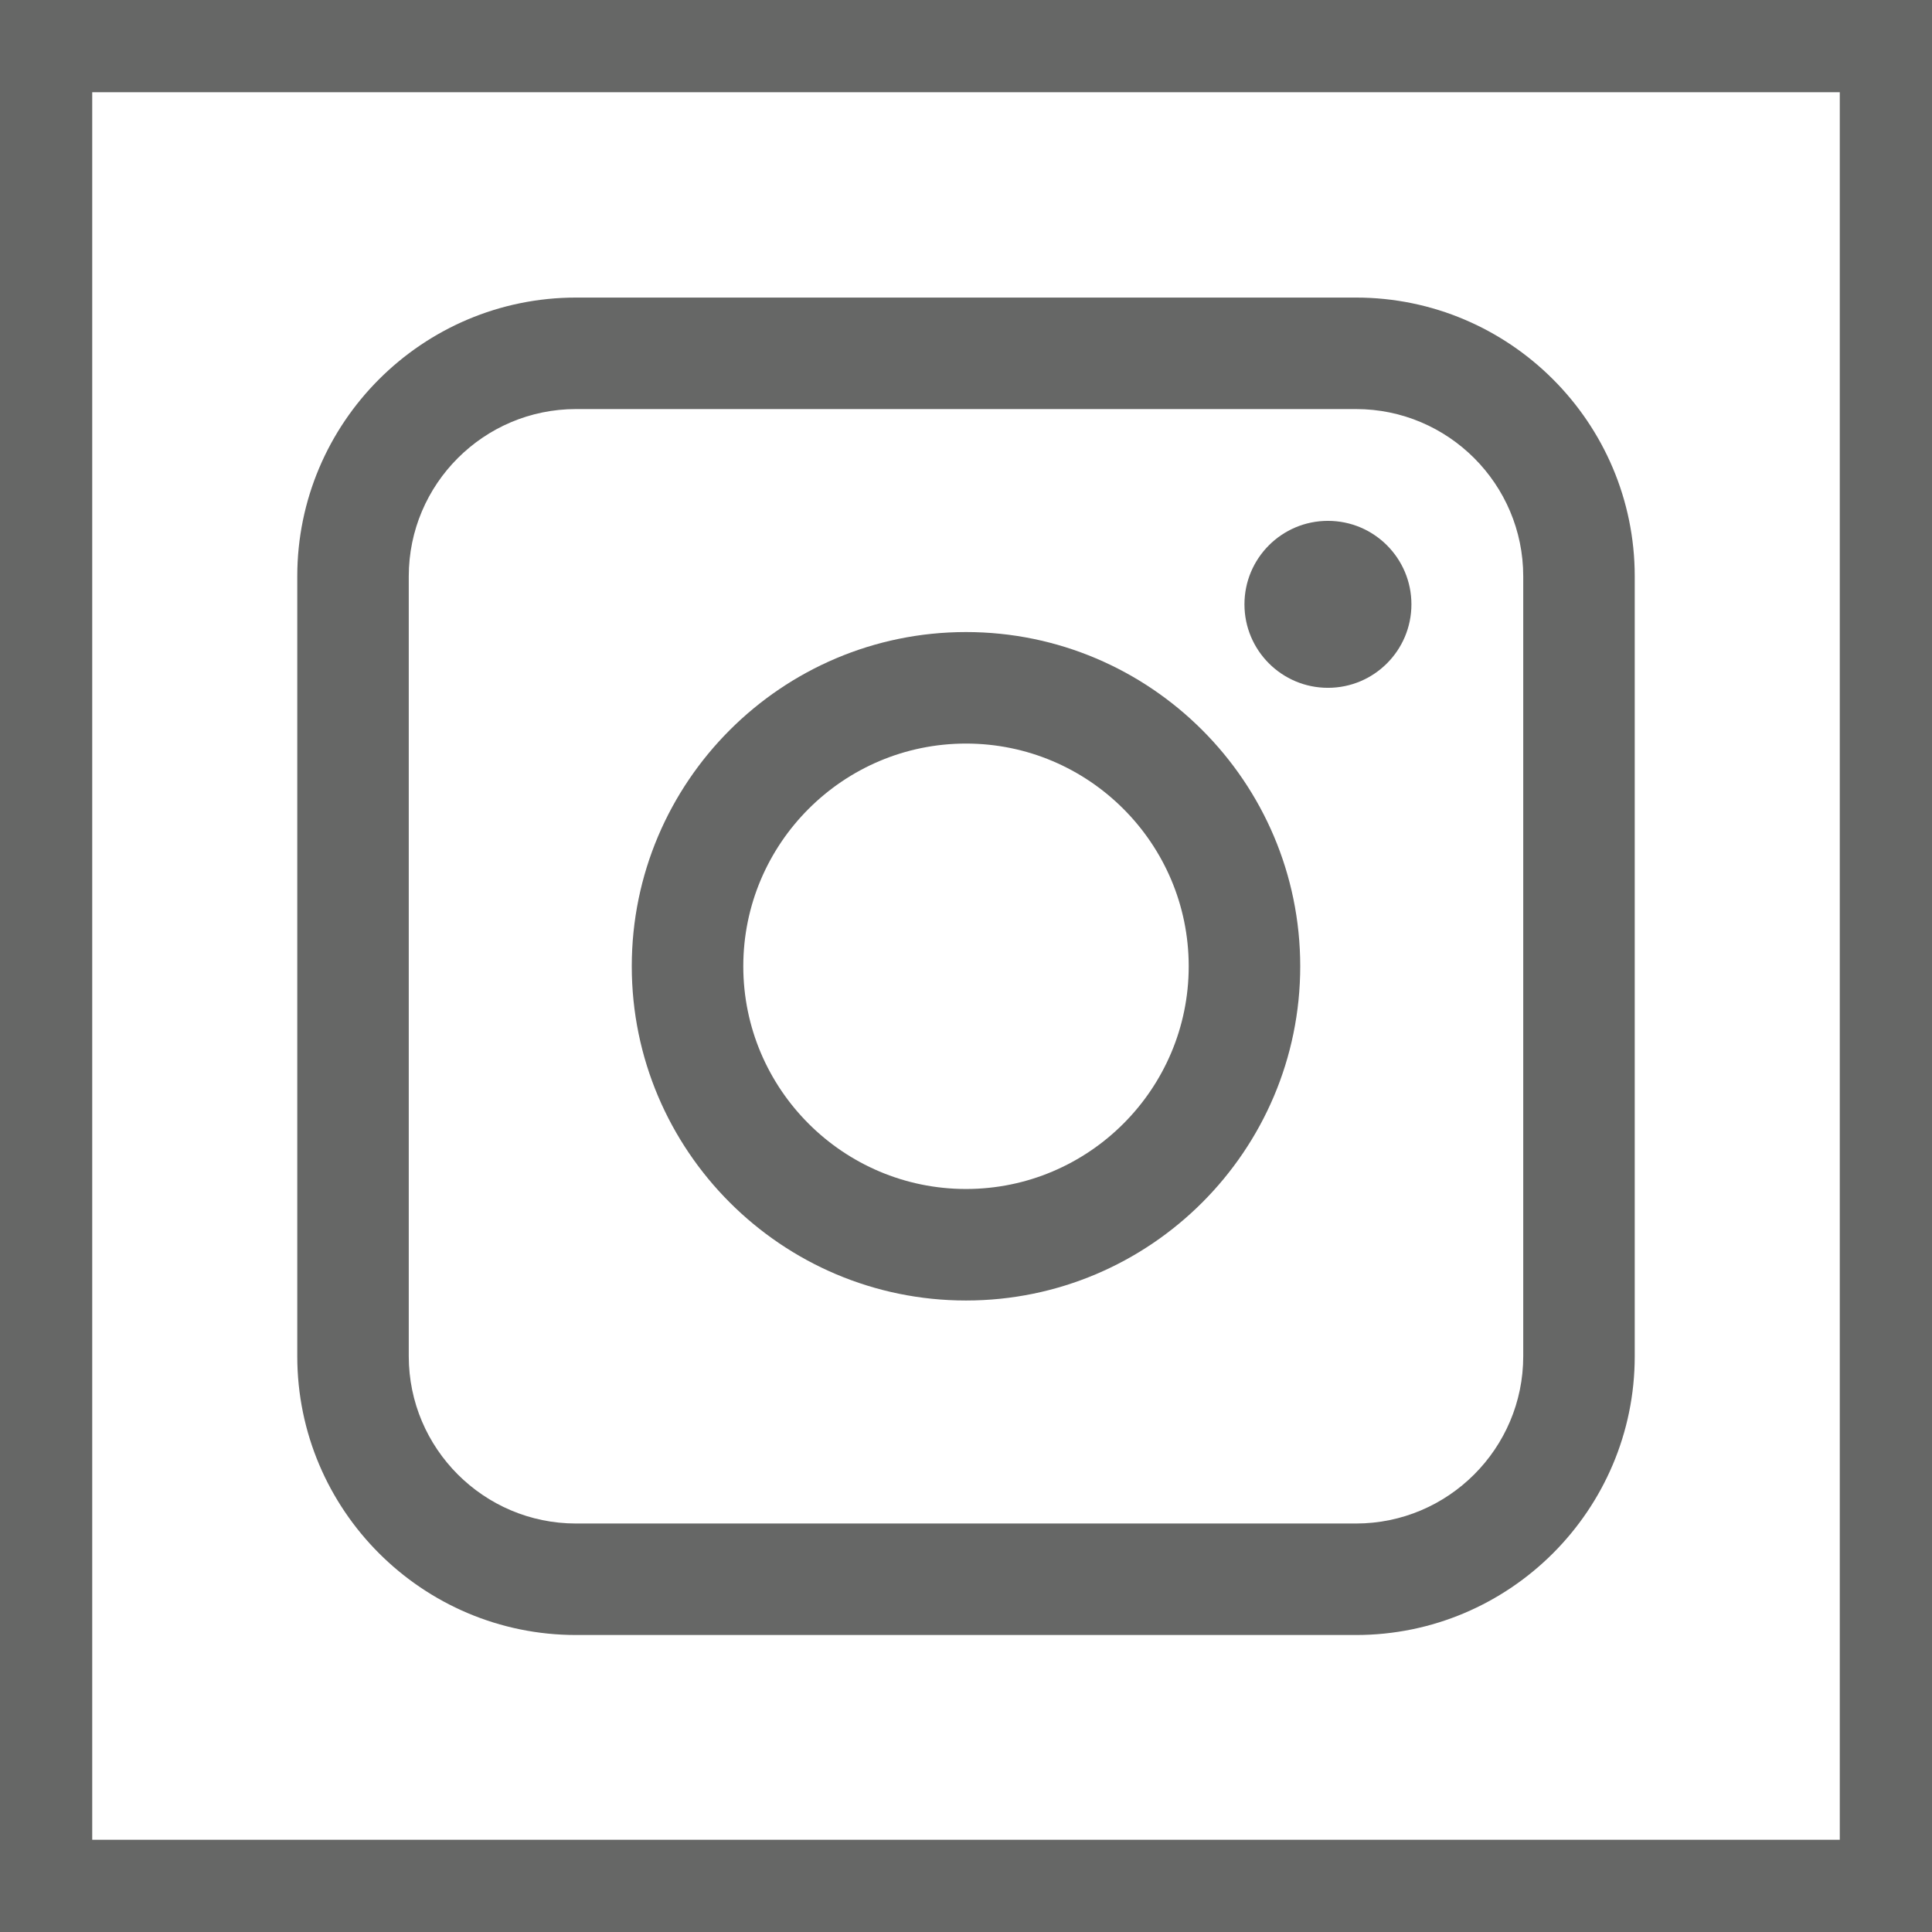
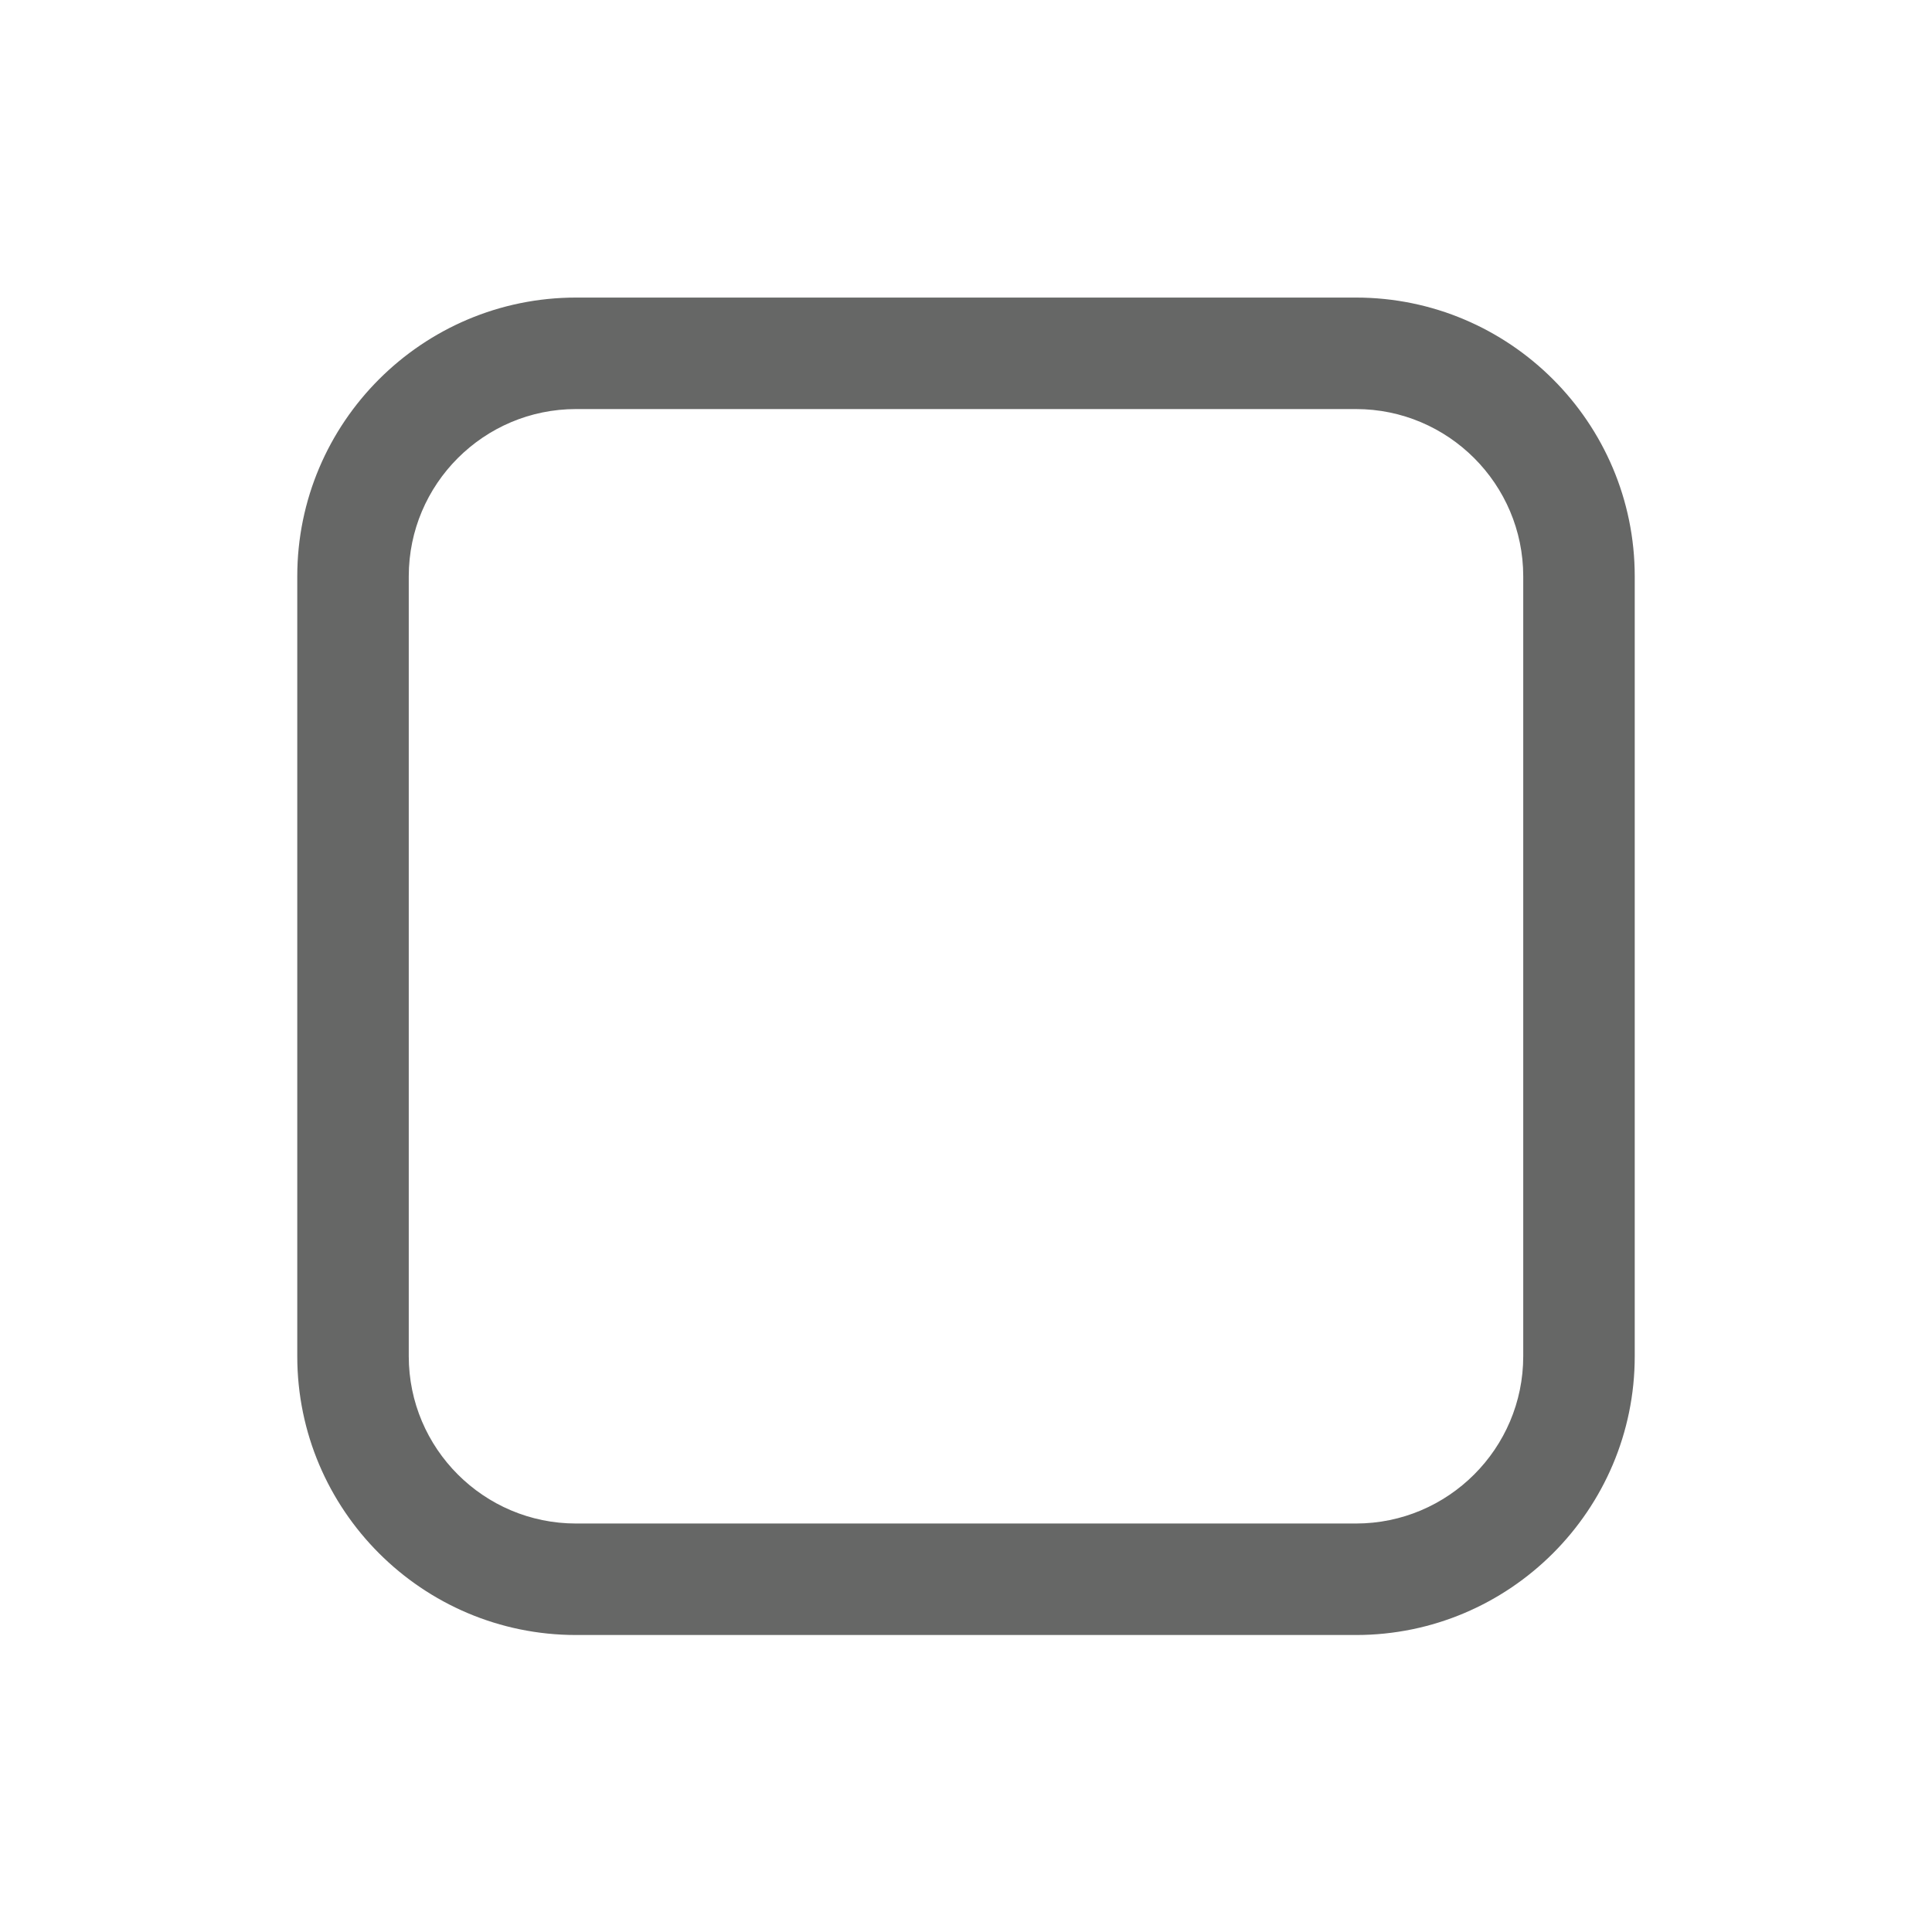
<svg xmlns="http://www.w3.org/2000/svg" id="Capa_1" version="1.1" viewBox="0 0 838 838">
  <defs>
    <style>
      .st0 {
        fill: #666766;
      }
    </style>
  </defs>
-   <path class="st0" d="M838,838H0V0h838v838ZM40,798h758V40H40v758Z" />
  <path class="st0" d="M588.15,709.18H249.85c-66.67,0-120.91-54.24-120.91-120.91V249.98c0-66.67,54.24-120.91,120.91-120.91h338.3c66.67,0,120.91,54.24,120.91,120.91v338.29c0,66.67-54.24,120.91-120.91,120.91ZM249.85,177.43c-40,0-72.55,32.54-72.55,72.55v338.29c0,40,32.54,72.55,72.55,72.55h338.3c40,0,72.55-32.55,72.55-72.55V249.98c0-40-32.54-72.55-72.55-72.55H249.85Z" />
-   <path class="st0" d="M419,564.09c-79.93,0-144.97-65.03-144.97-144.97s65.03-144.97,144.97-144.97,144.97,65.03,144.97,144.97-65.03,144.97-144.97,144.97ZM419,322.52c-53.27,0-96.6,43.34-96.6,96.6s43.34,96.6,96.6,96.6,96.6-43.34,96.6-96.6-43.34-96.6-96.6-96.6Z" />
-   <circle class="st0" cx="575.99" cy="262.13" r="36.21" />
</svg>